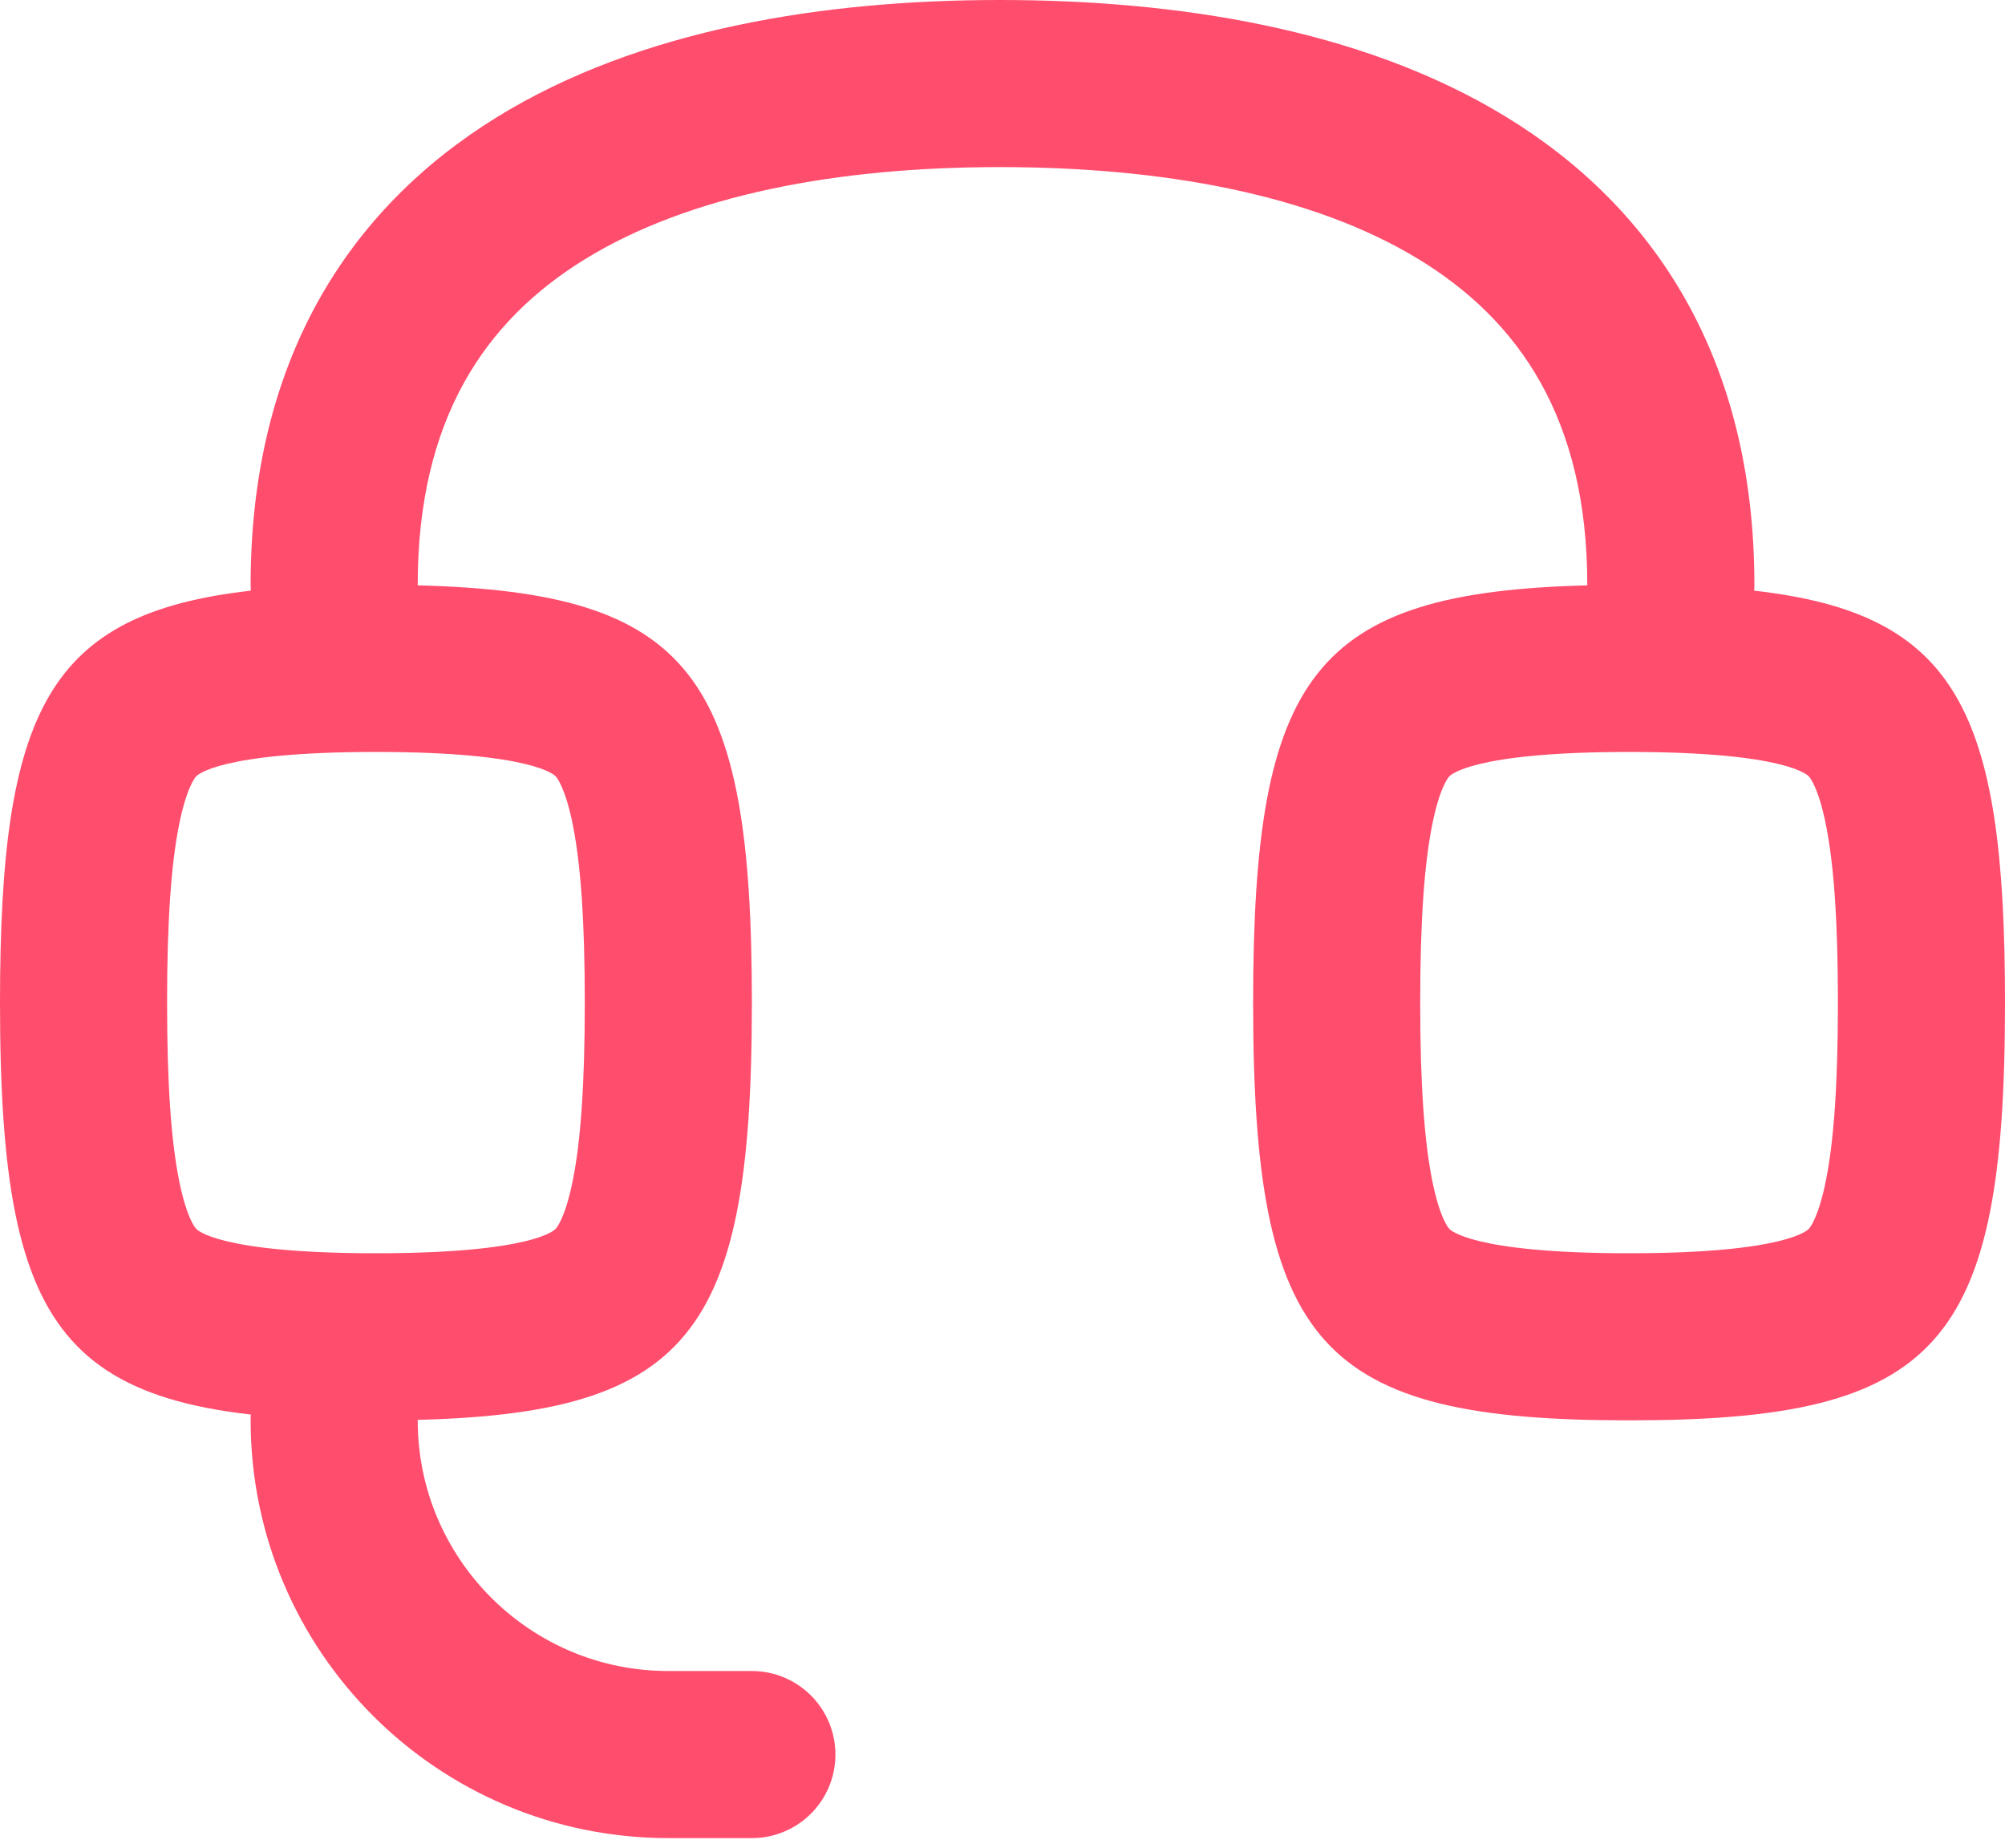
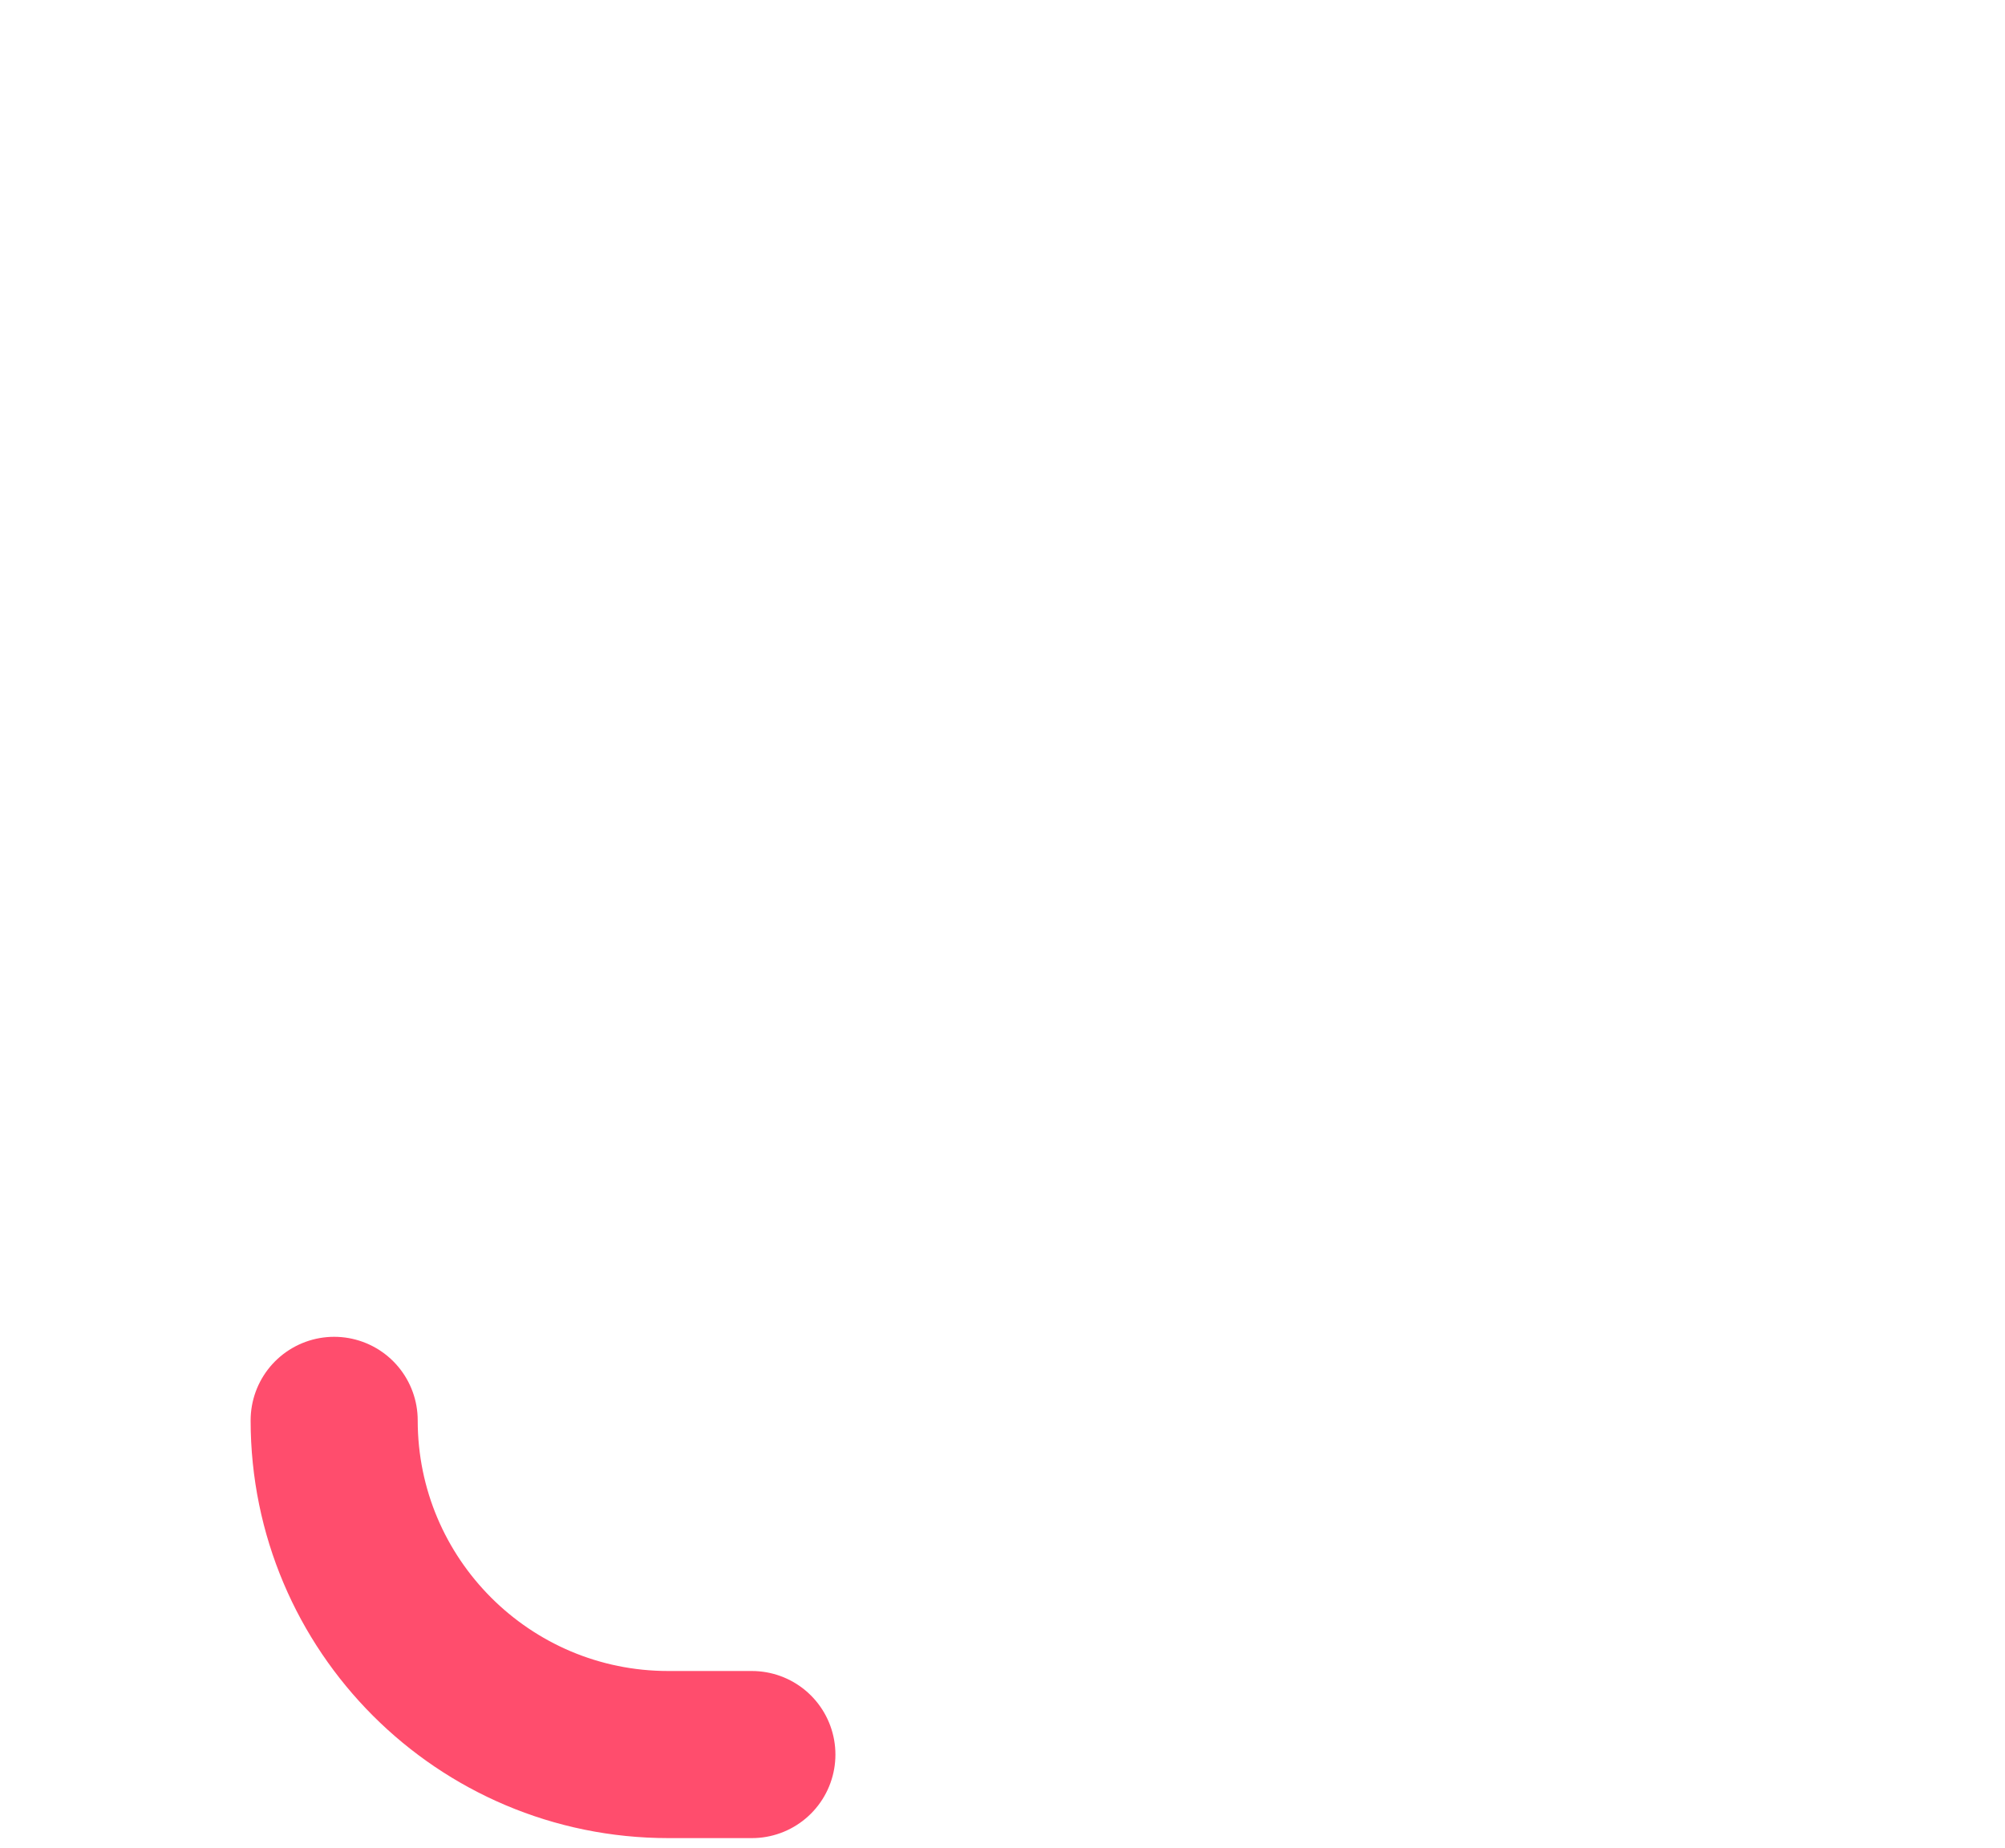
<svg xmlns="http://www.w3.org/2000/svg" width="51" height="47" viewBox="0 0 51 47" fill="none">
-   <path fill-rule="evenodd" clip-rule="evenodd" d="M10.625 14.875L10.625 14.888C17.591 15.065 19.125 17.159 19.125 25.5C19.125 34.25 17.437 36.125 9.562 36.125C1.688 36.125 0 34.25 0 25.5C0 18.082 1.213 15.605 6.38 15.023C6.377 14.974 6.375 14.925 6.375 14.875C6.375 9.205 8.836 5.328 12.634 2.983C16.279 0.733 20.971 -8.58299e-06 25.429 0C29.883 8.58314e-06 34.605 0.718 38.283 2.956C42.117 5.288 44.625 9.166 44.625 14.875C44.625 14.925 44.623 14.974 44.62 15.023C49.787 15.605 51 18.082 51 25.5C51 34.25 49.312 36.125 41.438 36.125C33.563 36.125 31.875 34.25 31.875 25.5C31.875 17.159 33.409 15.065 40.375 14.888C40.375 14.883 40.375 14.879 40.375 14.875C40.375 10.64 38.633 8.143 36.074 6.586C33.359 4.935 29.547 4.25 25.429 4.25C21.318 4.25 17.544 4.947 14.867 6.6C12.343 8.158 10.625 10.655 10.625 14.875ZM4.554 30.018C4.356 29.026 4.25 27.601 4.25 25.5C4.25 23.399 4.356 21.973 4.554 20.982C4.747 20.016 4.97 19.768 4.987 19.749L4.988 19.749C5.009 19.725 5.544 19.125 9.562 19.125C13.581 19.125 14.116 19.725 14.137 19.749L14.138 19.749C14.155 19.768 14.378 20.016 14.571 20.982C14.769 21.973 14.875 23.399 14.875 25.5C14.875 27.601 14.769 29.026 14.571 30.018C14.378 30.984 14.155 31.231 14.138 31.25L14.137 31.251C14.116 31.275 13.581 31.875 9.562 31.875C5.544 31.875 5.009 31.275 4.988 31.251L4.987 31.25C4.97 31.231 4.747 30.984 4.554 30.018ZM36.125 25.5C36.125 27.601 36.231 29.026 36.429 30.018C36.622 30.984 36.845 31.231 36.862 31.25L36.862 31.251C36.884 31.275 37.419 31.875 41.438 31.875C45.456 31.875 45.991 31.275 46.013 31.251L46.013 31.25C46.03 31.231 46.253 30.984 46.446 30.018C46.644 29.026 46.75 27.601 46.75 25.5C46.75 23.399 46.644 21.973 46.446 20.982C46.253 20.016 46.03 19.768 46.013 19.749L46.013 19.749C45.991 19.725 45.456 19.125 41.438 19.125C37.419 19.125 36.884 19.725 36.862 19.749L36.862 19.749C36.845 19.768 36.622 20.016 36.429 20.982C36.231 21.973 36.125 23.399 36.125 25.5Z" fill="#FF4D6D" />
  <path d="M19.125 44.625C18.464 44.625 17.744 44.625 17 44.625C12.306 44.625 8.5 40.819 8.5 36.125V36.125" stroke="#FF4D6D" stroke-width="4.25" stroke-linecap="round" stroke-linejoin="round" />
</svg>